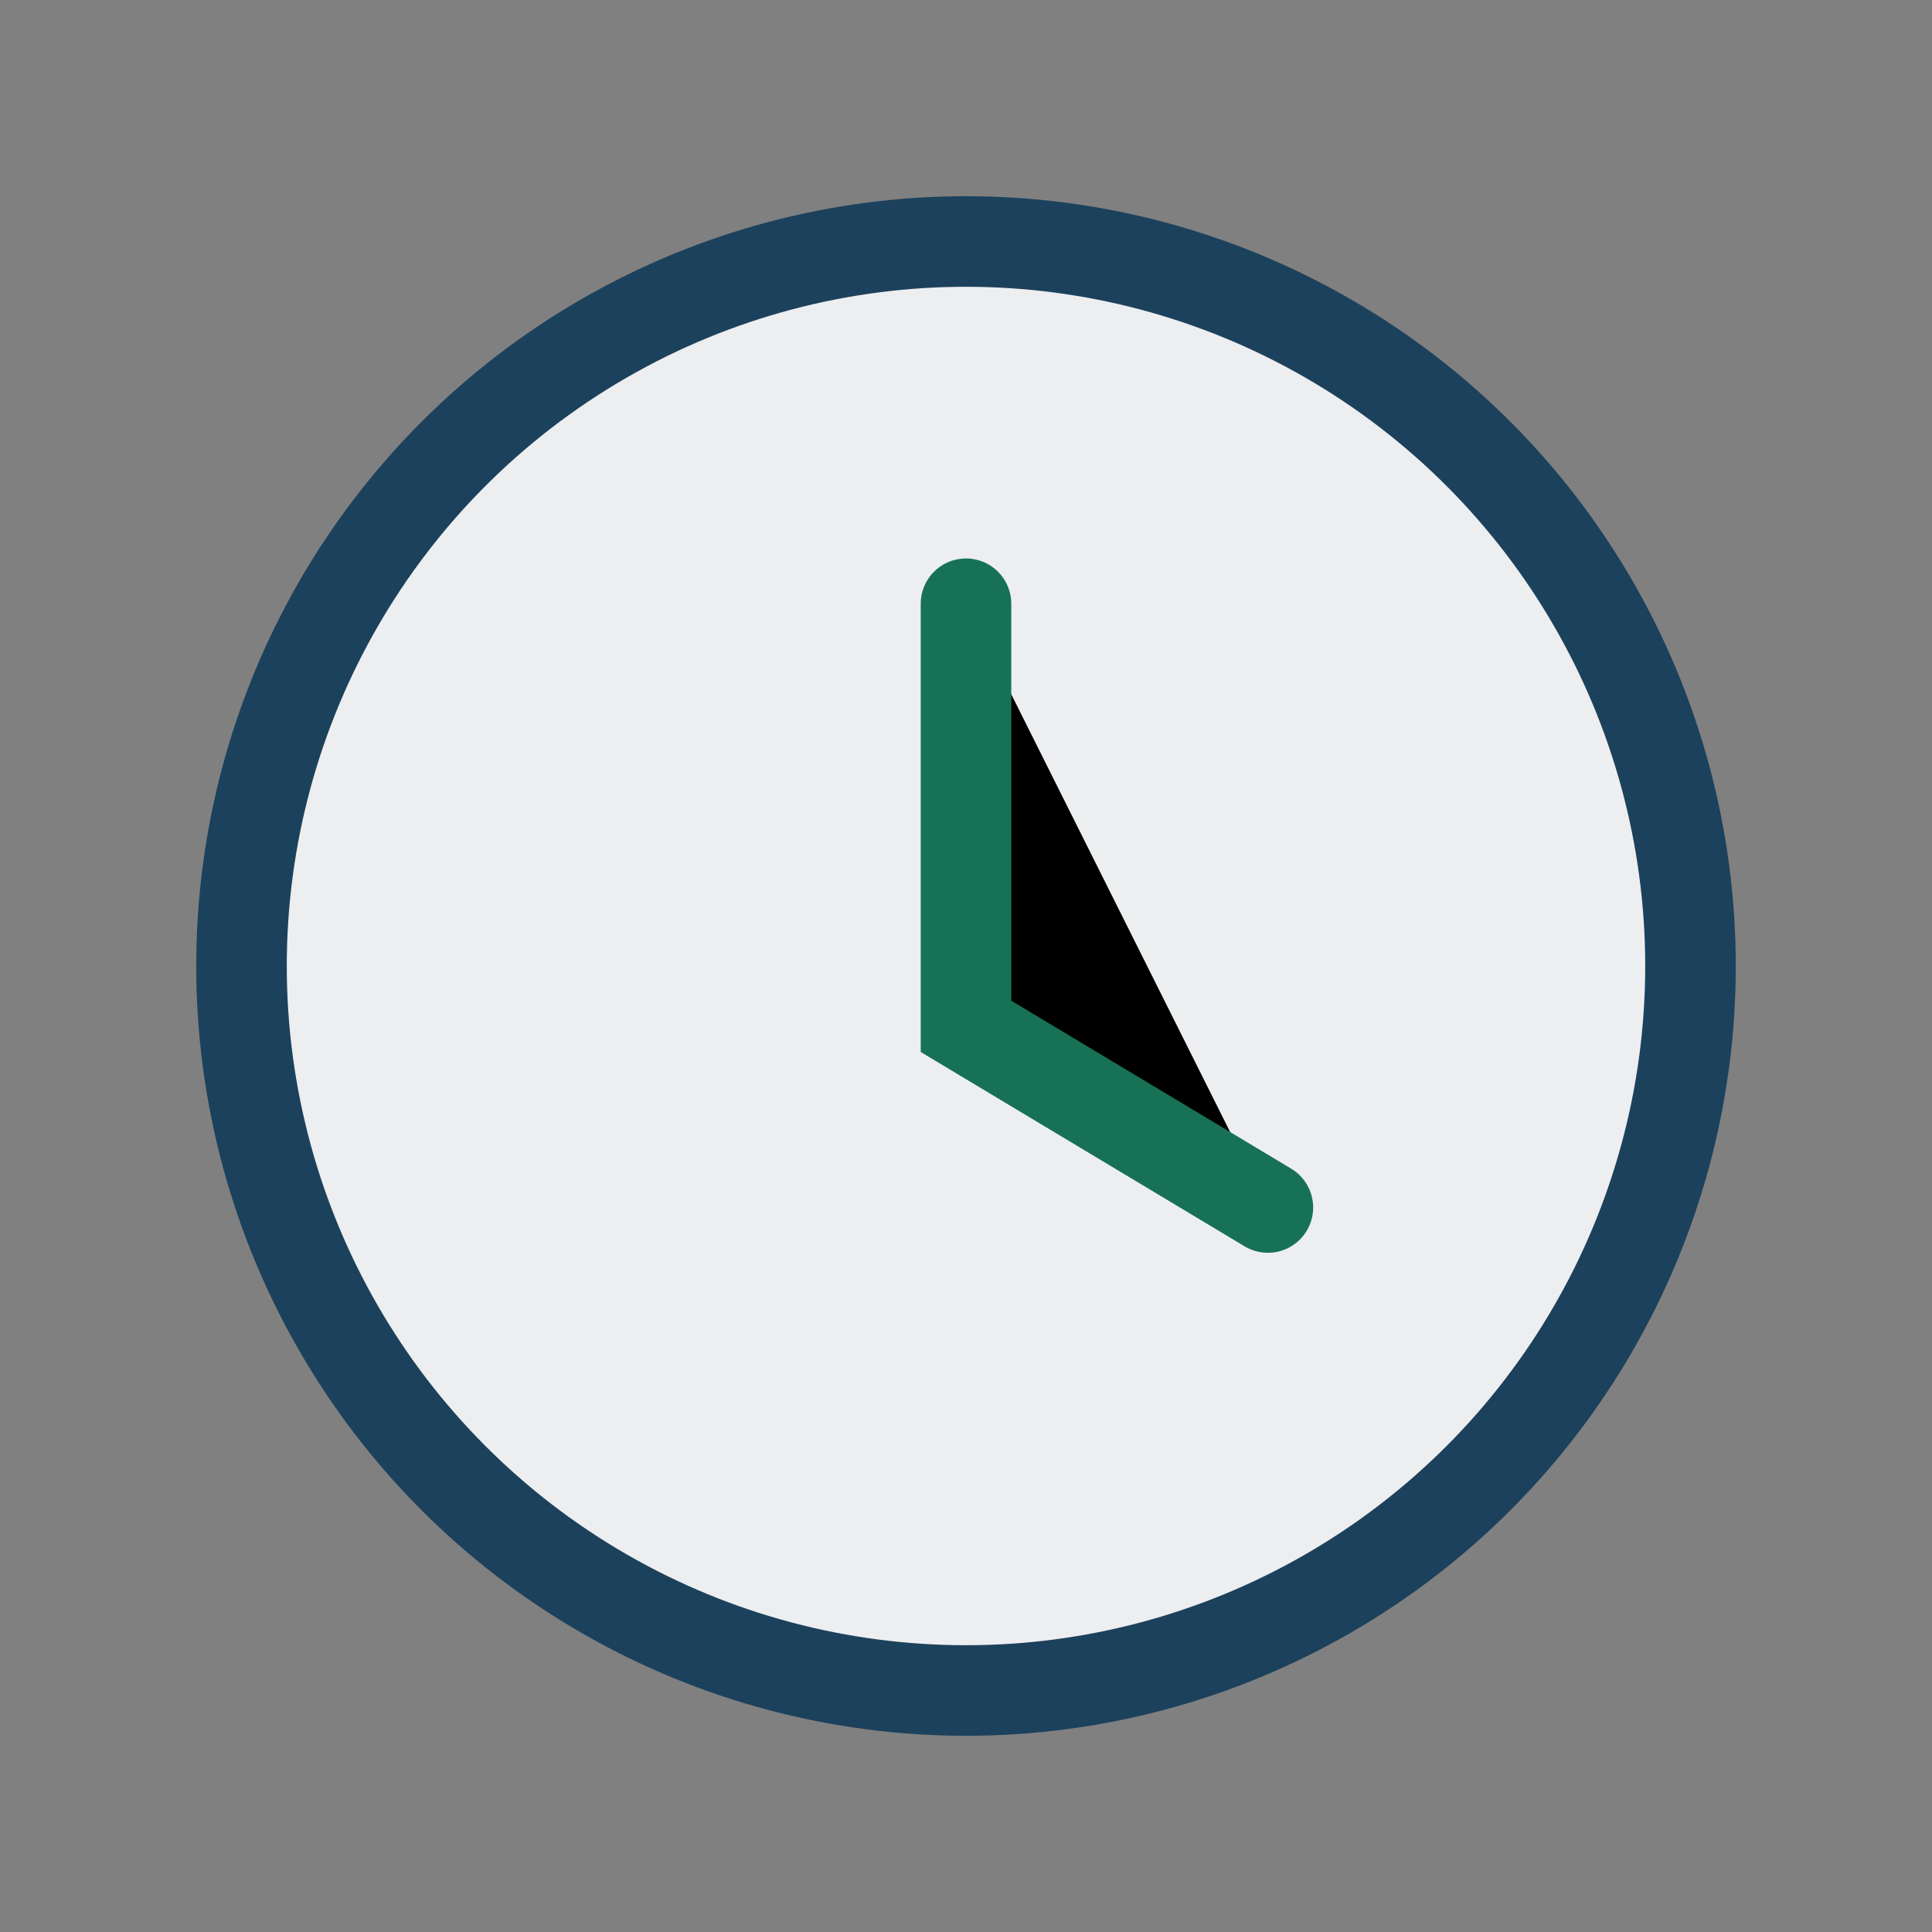
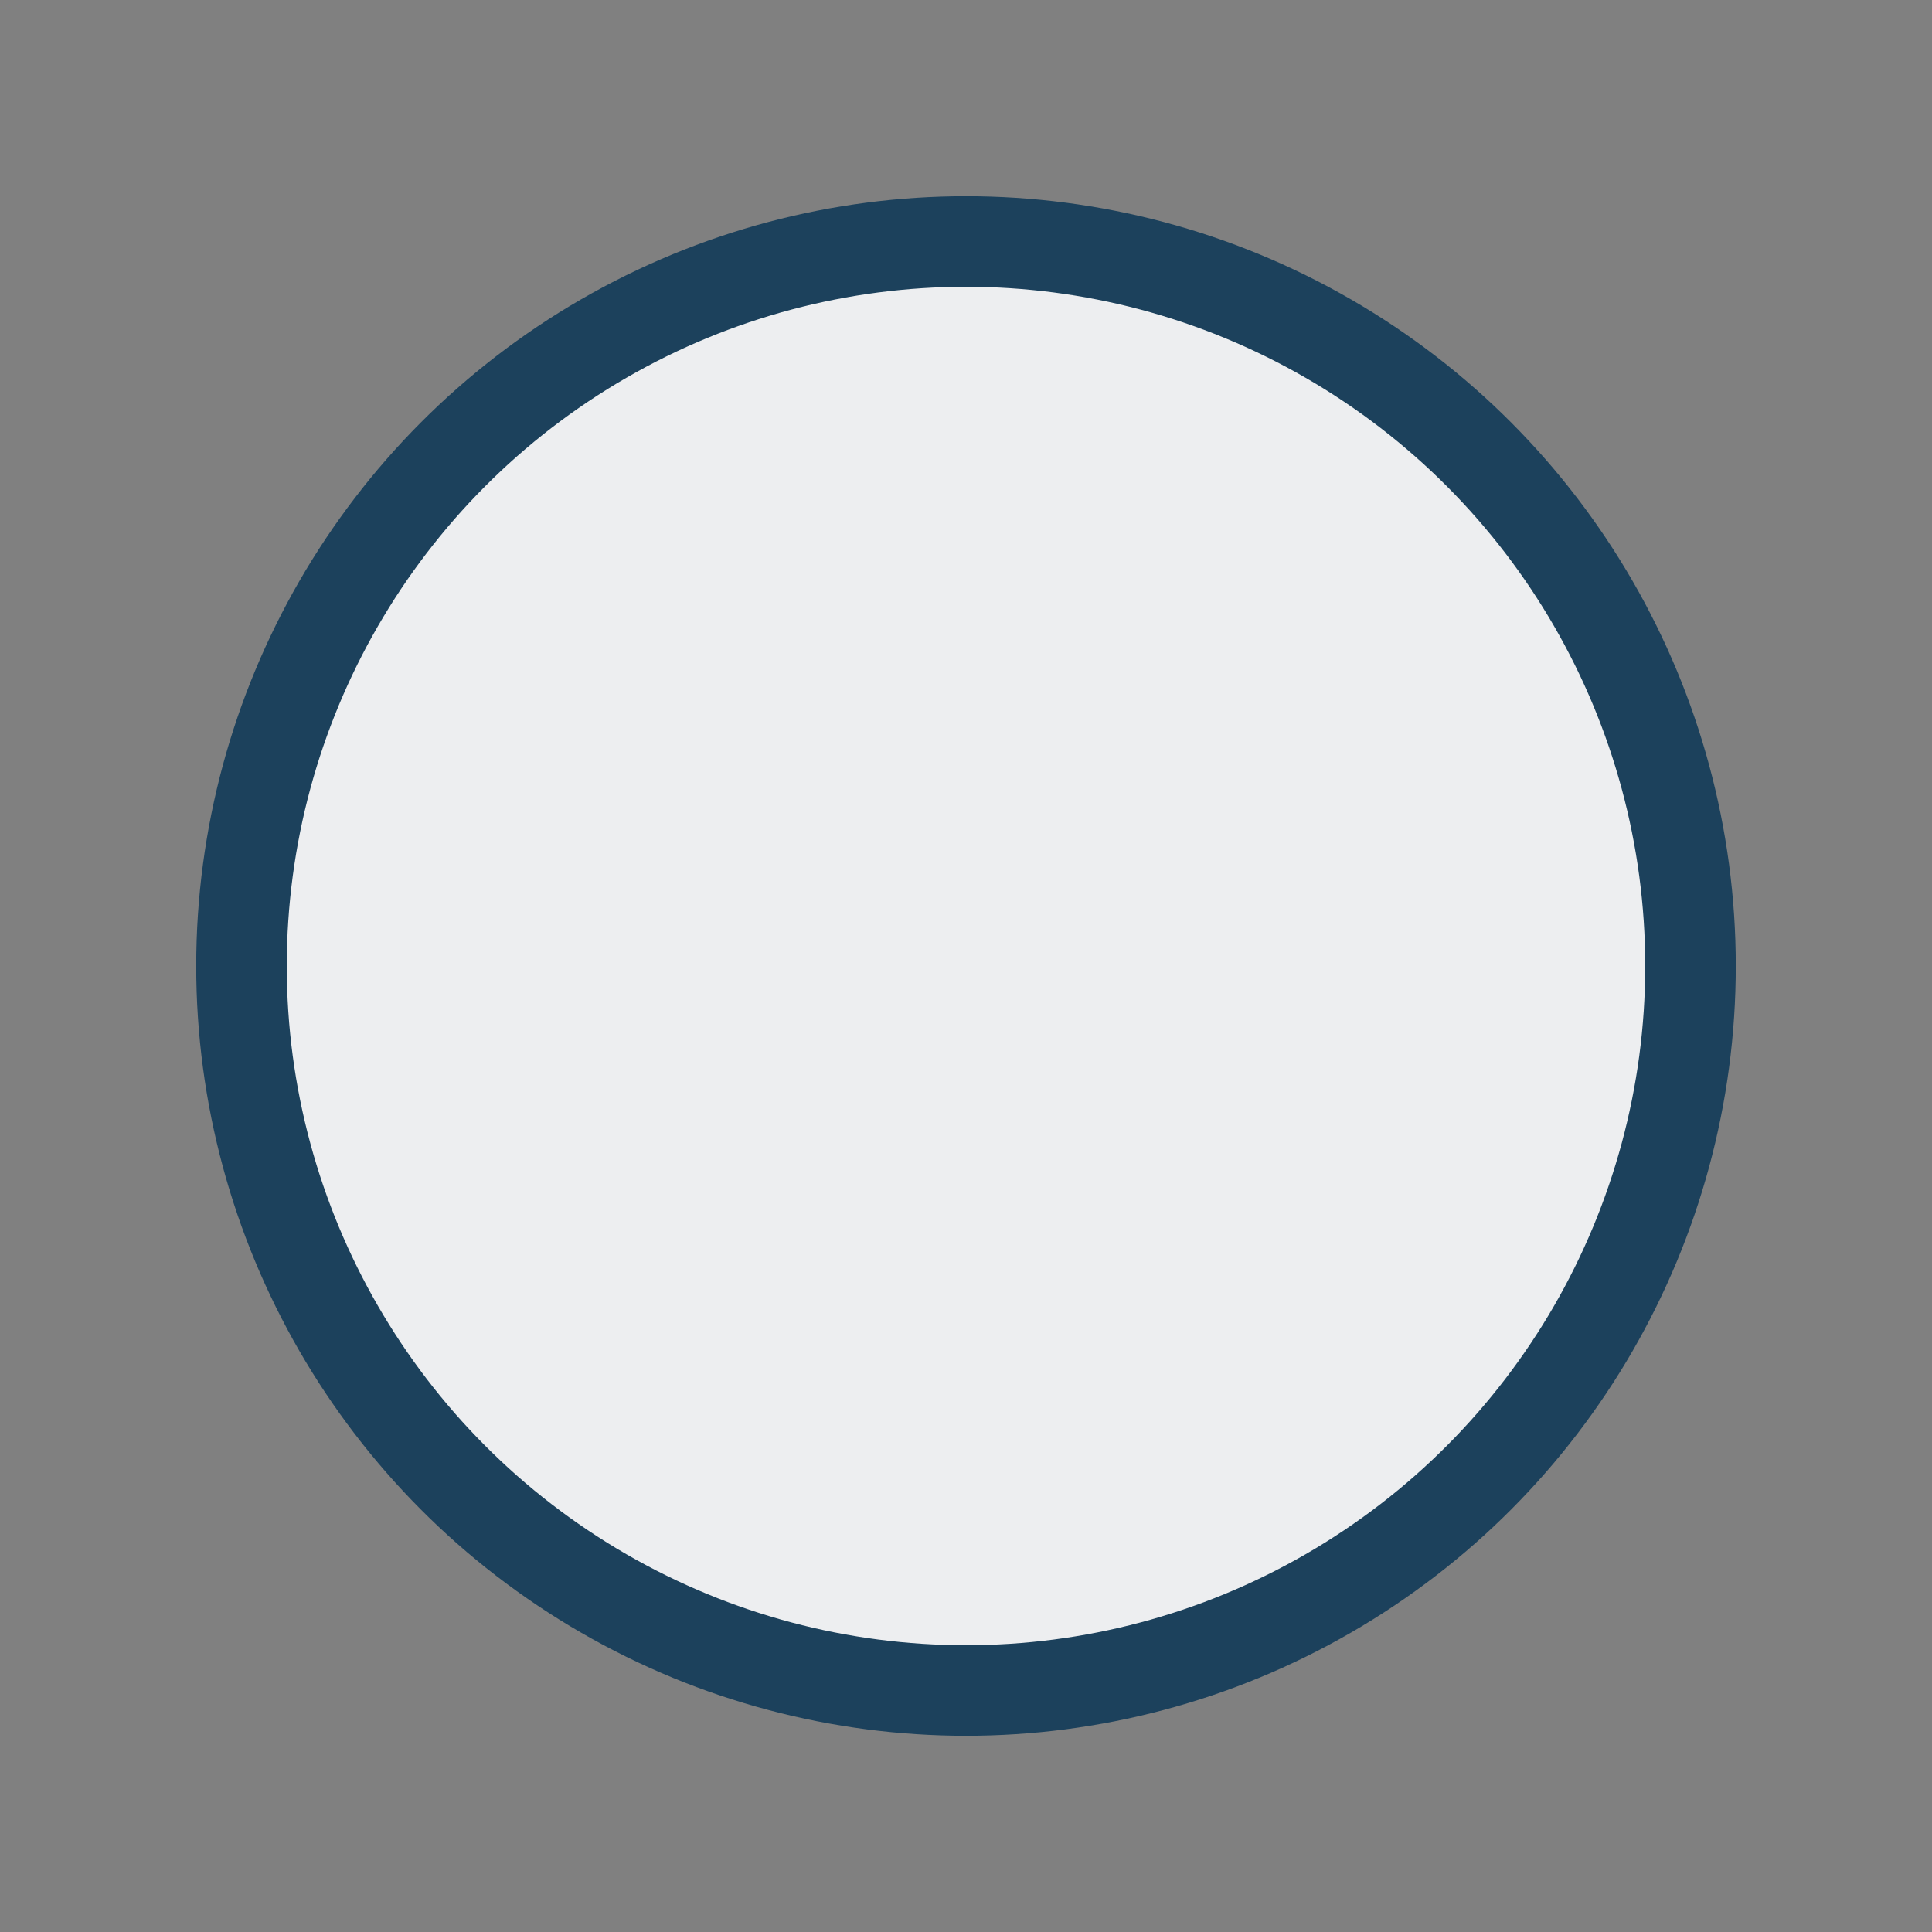
<svg xmlns="http://www.w3.org/2000/svg" width="32" height="32" viewBox="0 0 32 32">
  <rect x="0" y="0" width="32" height="32" fill="#808080" stroke="none" />
  <circle cx="16" cy="16" r="12" fill="#EDEEF0" stroke="#1C415C" stroke-width="1.5" />
-   <path d="M16 10v7l5 3" stroke="#177255" stroke-width="1.5" stroke-linecap="round" />
</svg>